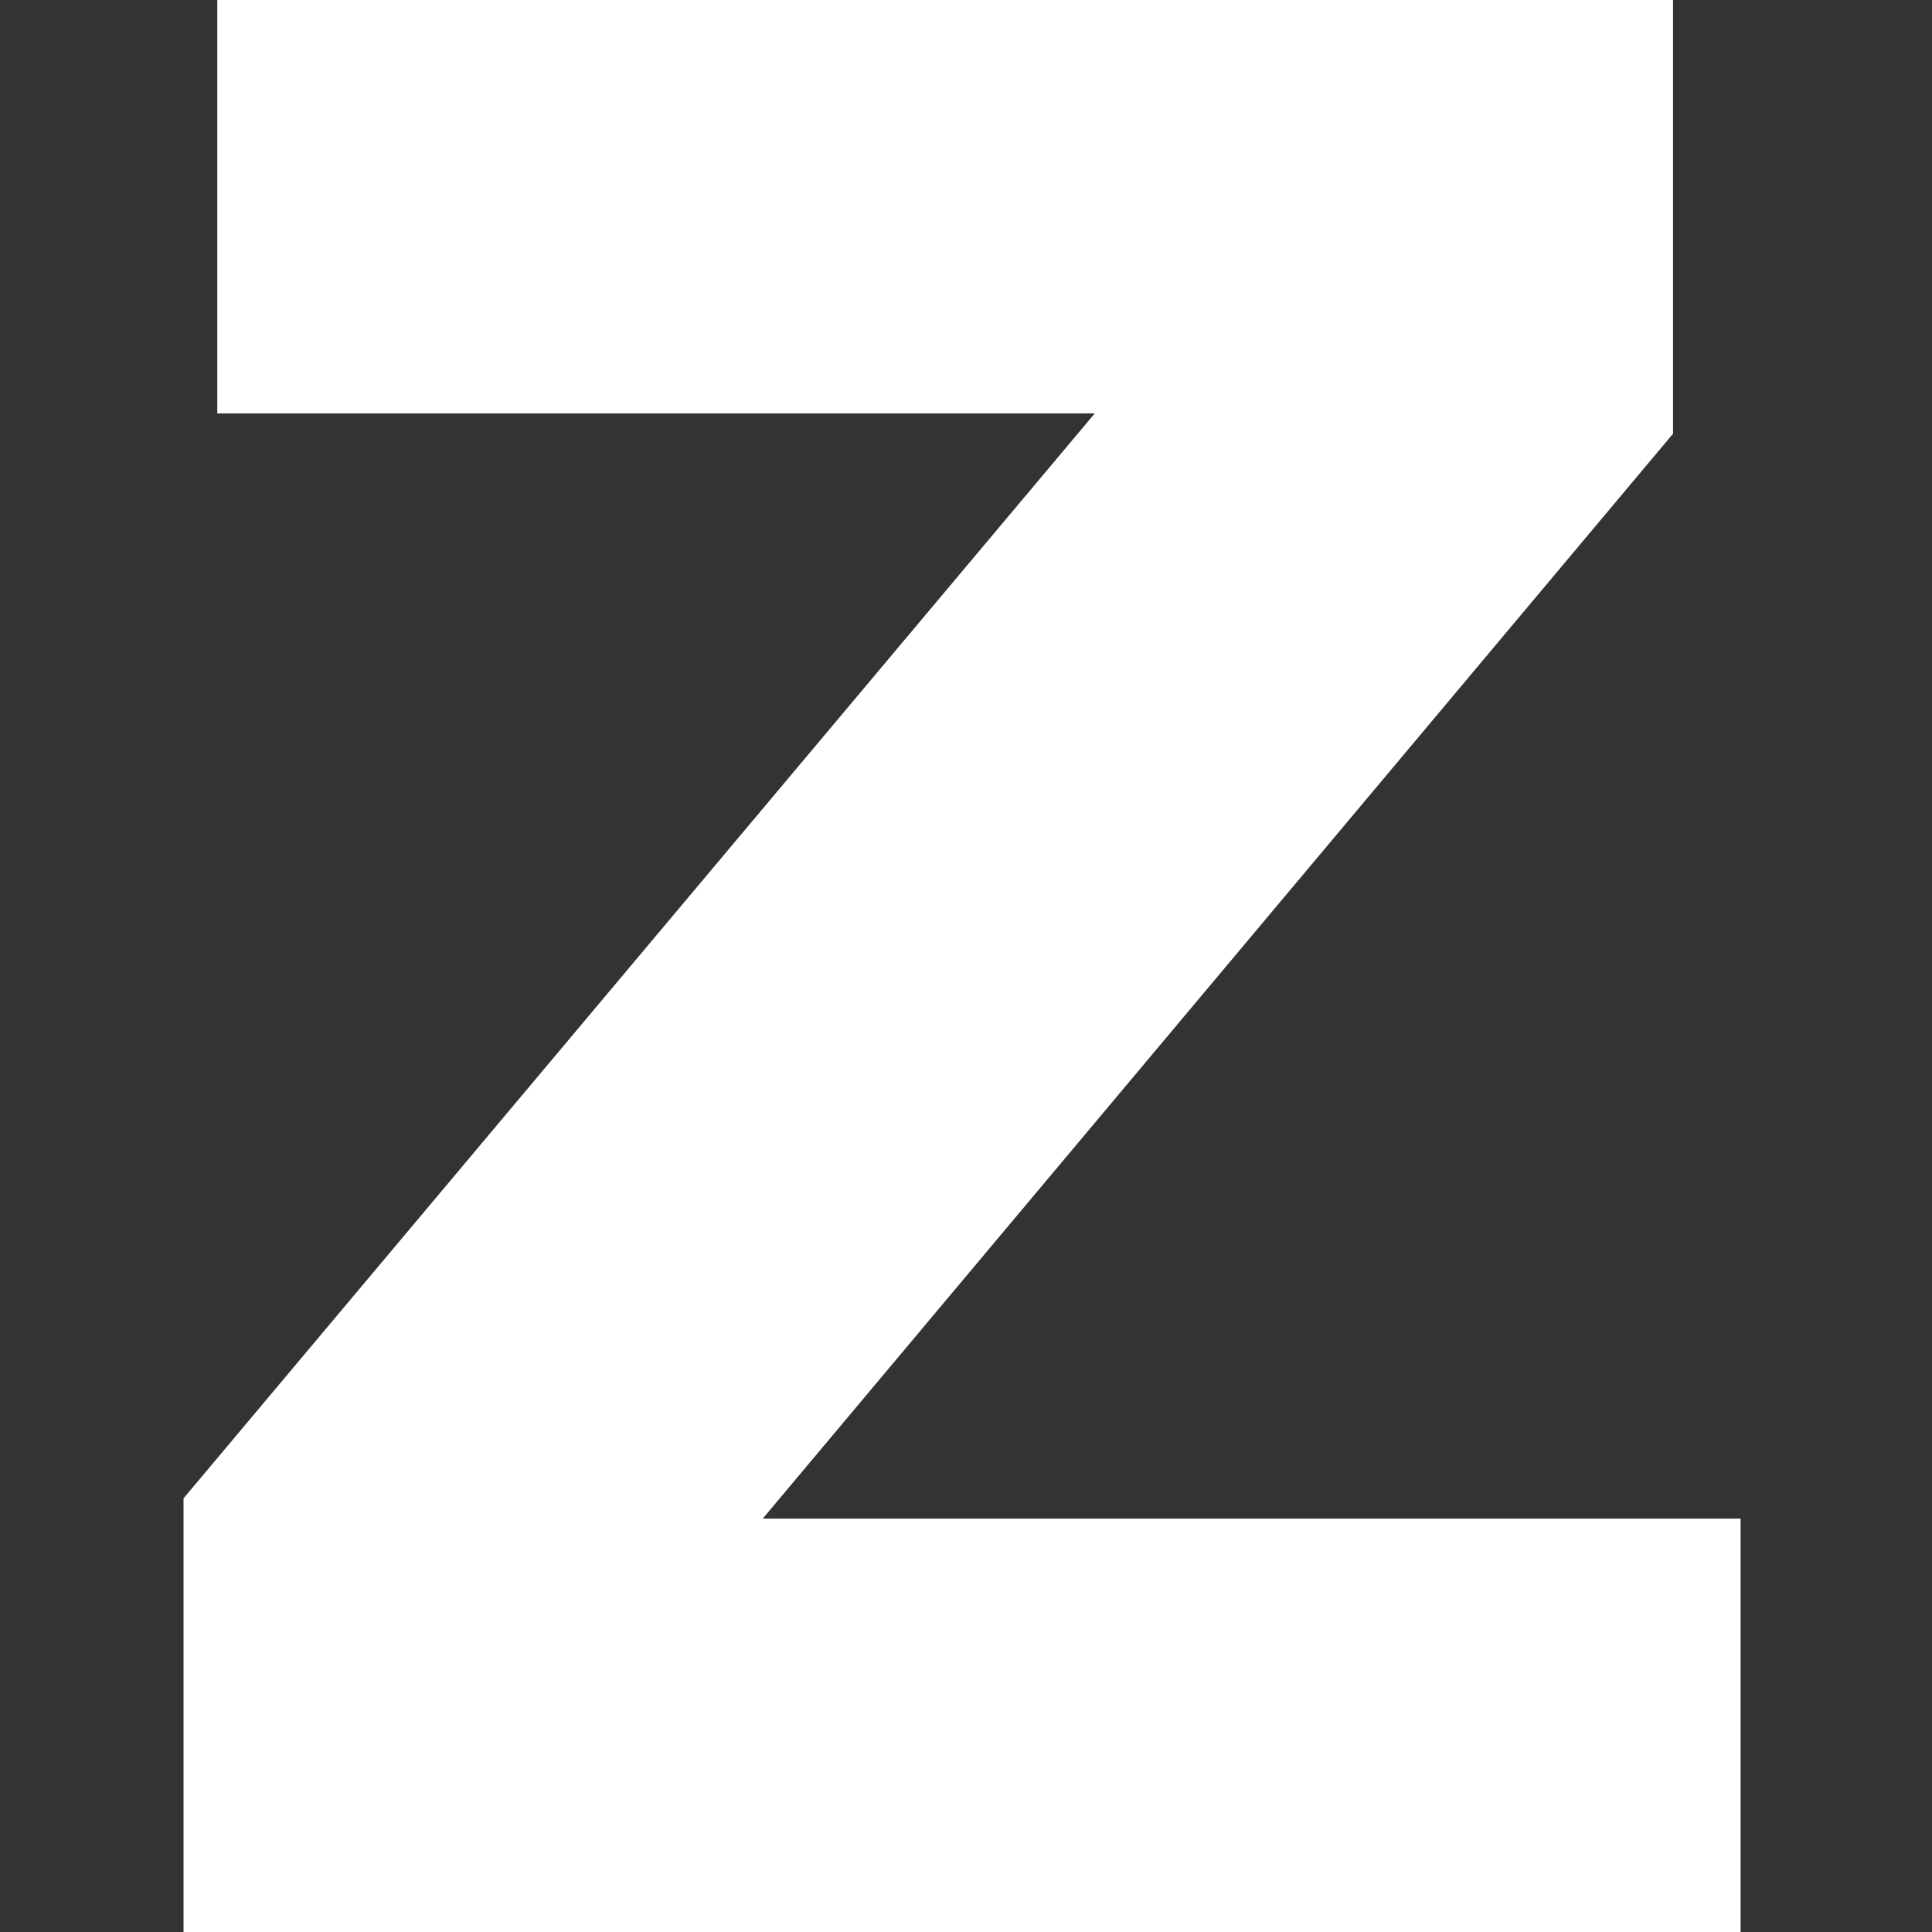
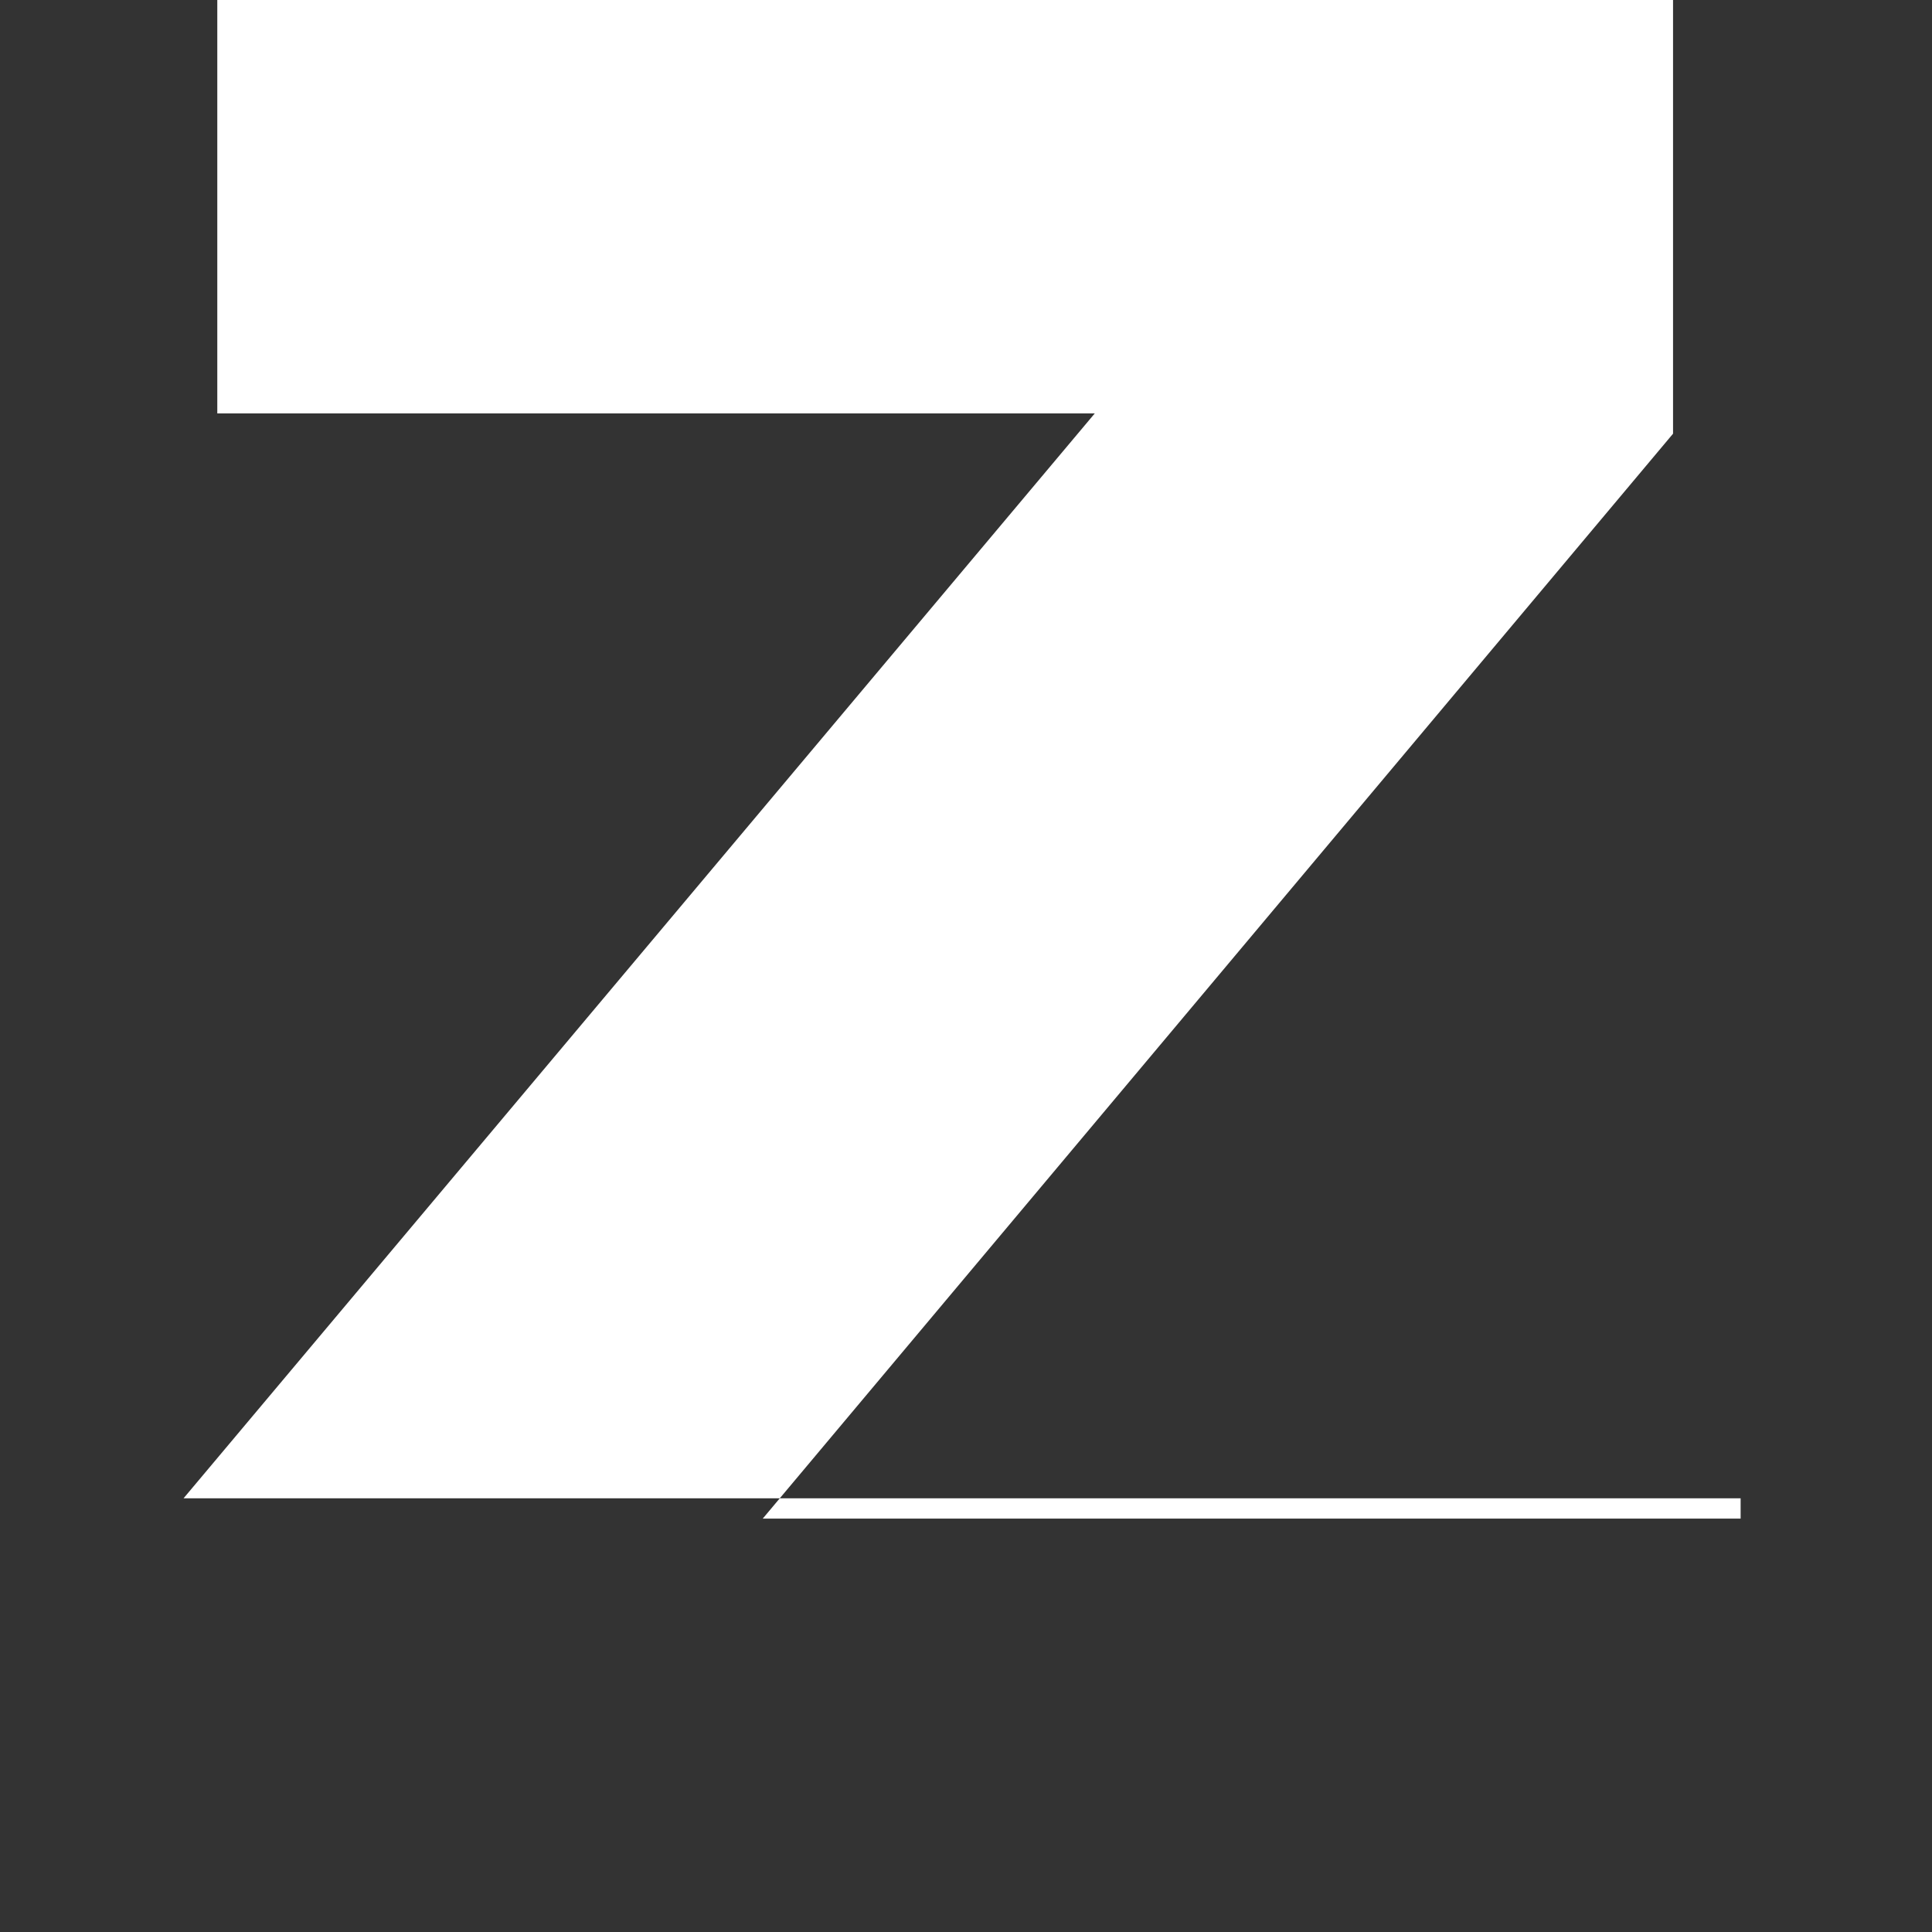
<svg xmlns="http://www.w3.org/2000/svg" width="200" height="200" viewBox="0 0 200 200" fill="none">
  <rect x="0" y="0" width="200" height="200" fill="#333333" stroke="none" />
-   <path d="M78.961 157.203L173.193 44.895V0H22.494V42.797H113.33L19 155.105V200H180.189V157.203H78.961Z" fill="white" />
+   <path d="M78.961 157.203L173.193 44.895V0H22.494V42.797H113.33L19 155.105H180.189V157.203H78.961Z" fill="white" />
</svg>